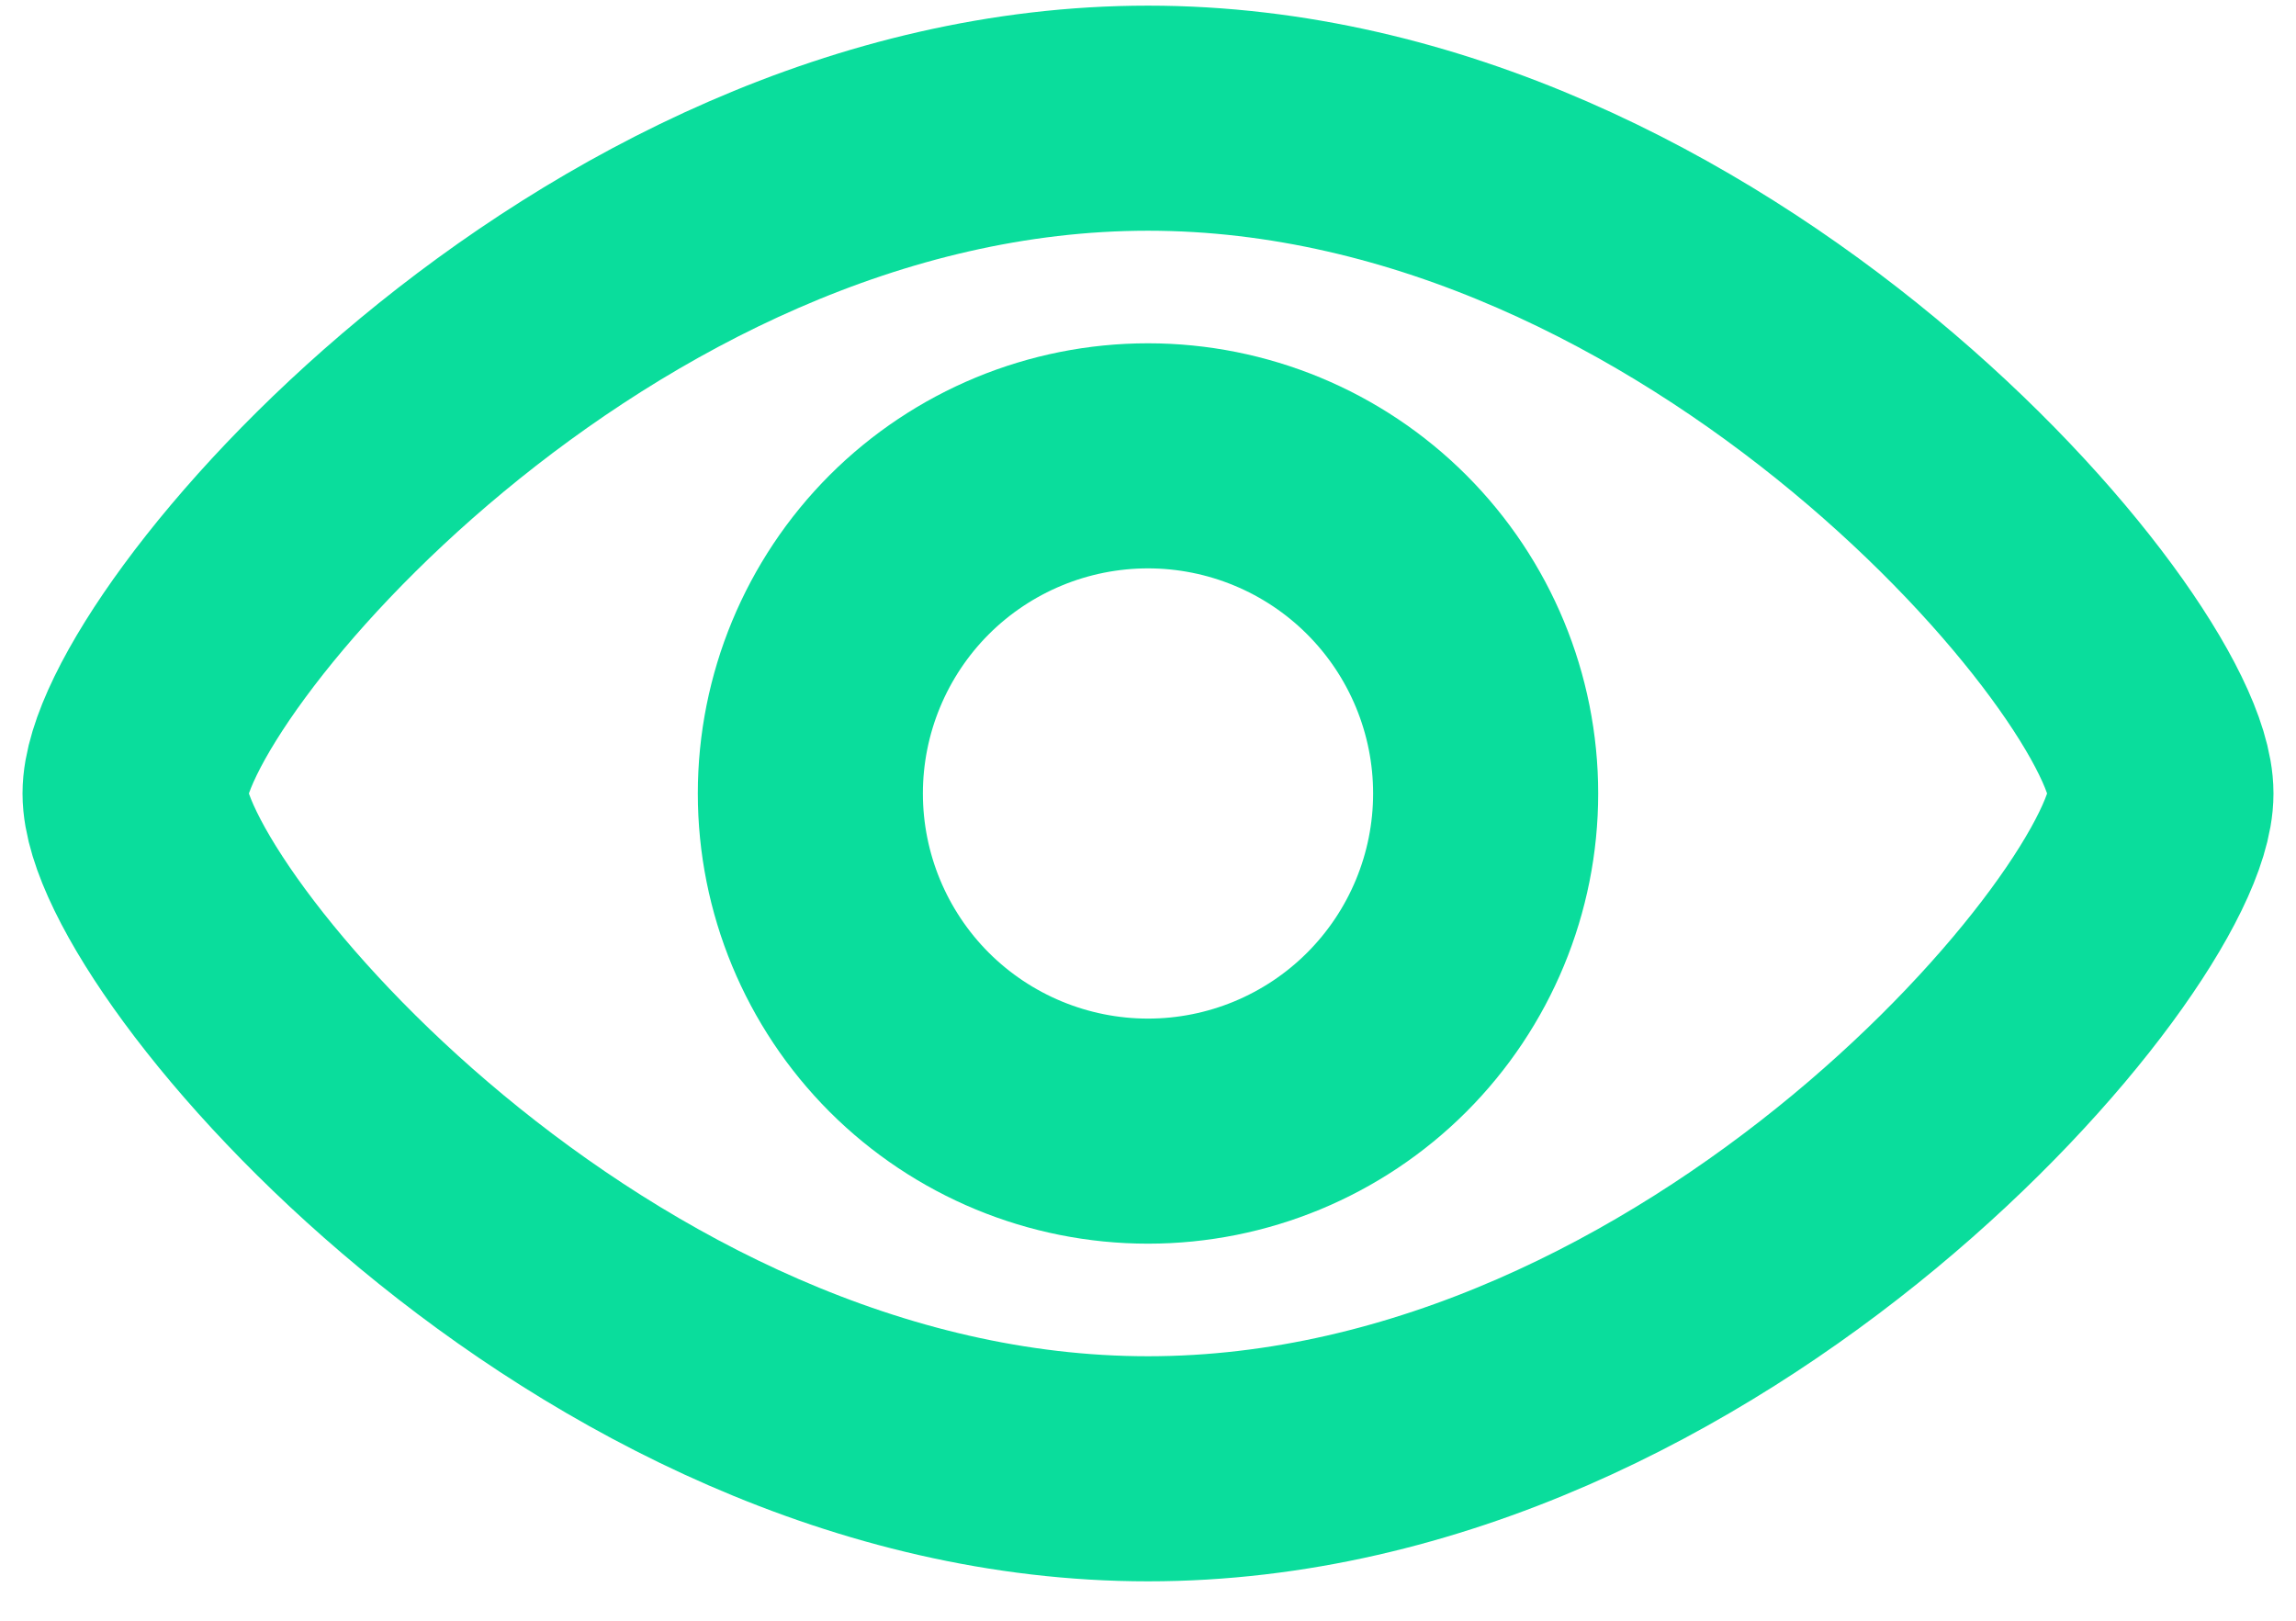
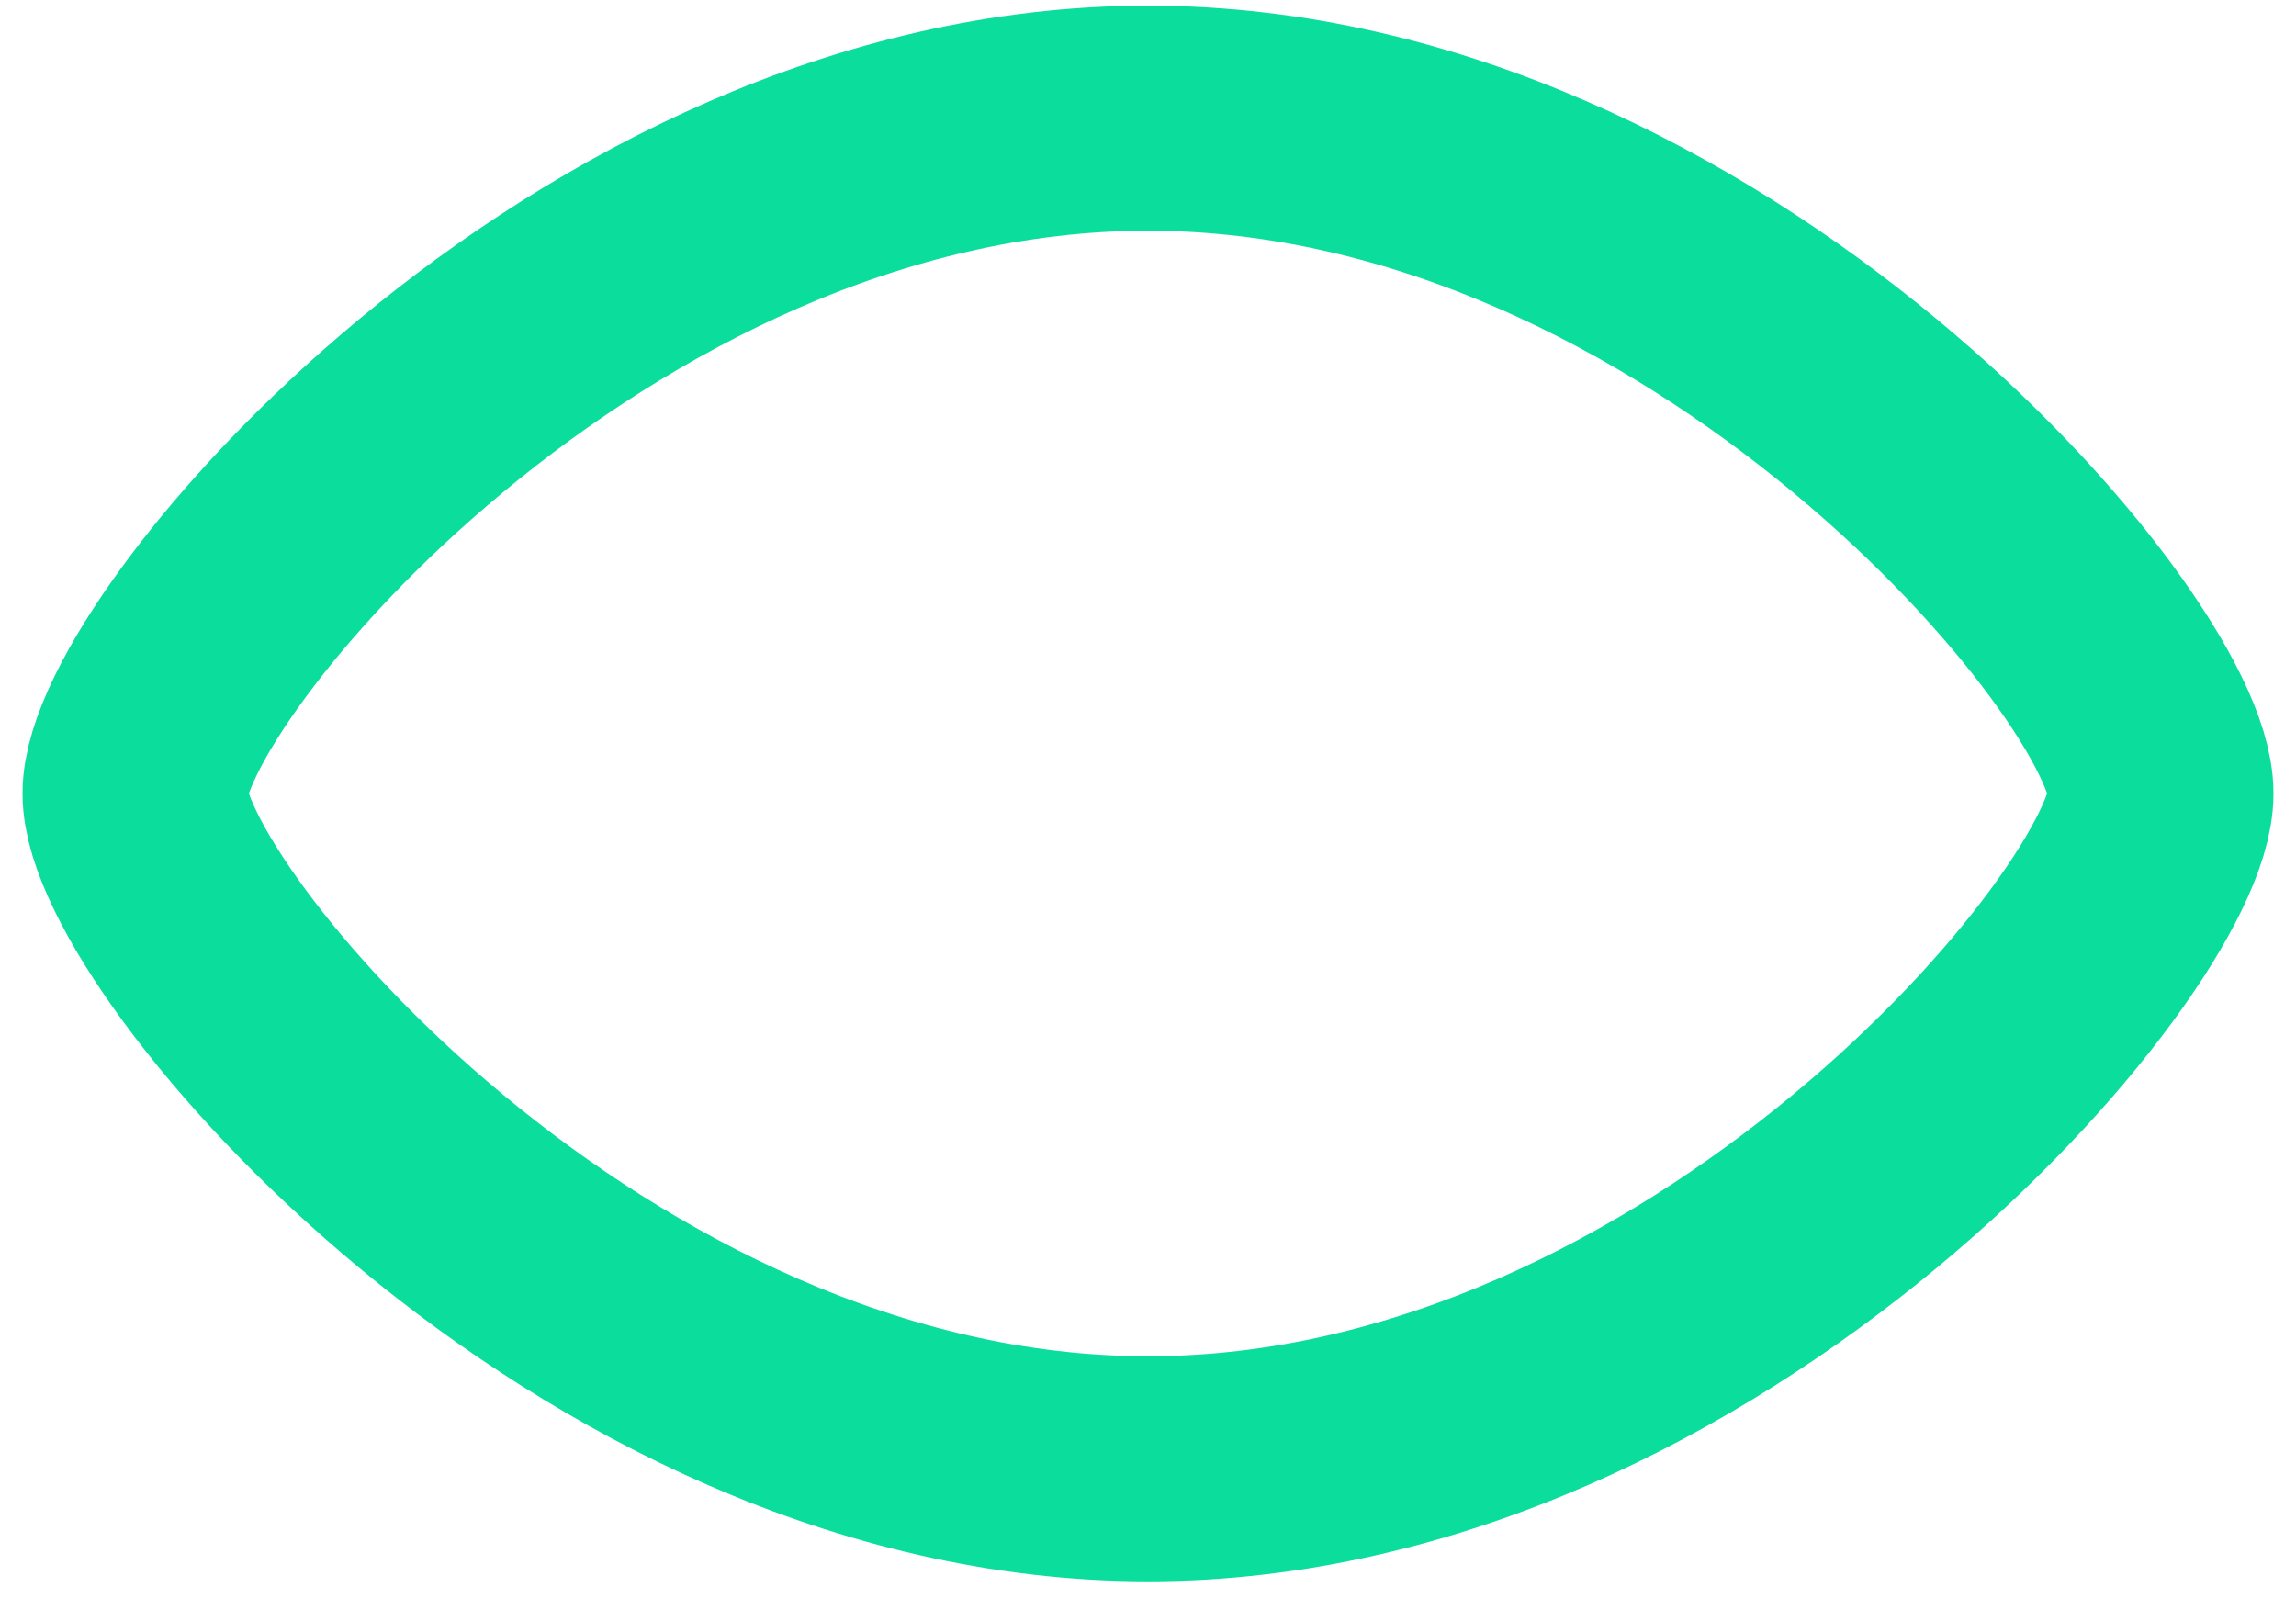
<svg xmlns="http://www.w3.org/2000/svg" width="34" height="24" viewBox="0 0 34 24" fill="none">
  <path d="M32 11.75C32 13.75 25.283 21.75 17 21.75C8.717 21.75 2 13.75 2 11.75C2 9.75 8.717 1.75 17 1.75C25.283 1.75 32 9.75 32 11.75Z" stroke="#0ADD9C" stroke-width="3.333" />
-   <path d="M22 11.75C22 13.076 21.473 14.348 20.535 15.286C19.598 16.223 18.326 16.75 17 16.75C15.674 16.75 14.402 16.223 13.464 15.286C12.527 14.348 12 13.076 12 11.75C12 10.424 12.527 9.152 13.464 8.214C14.402 7.277 15.674 6.75 17 6.75C18.326 6.75 19.598 7.277 20.535 8.214C21.473 9.152 22 10.424 22 11.75Z" stroke="#0ADD9C" stroke-width="3.333" />
</svg>